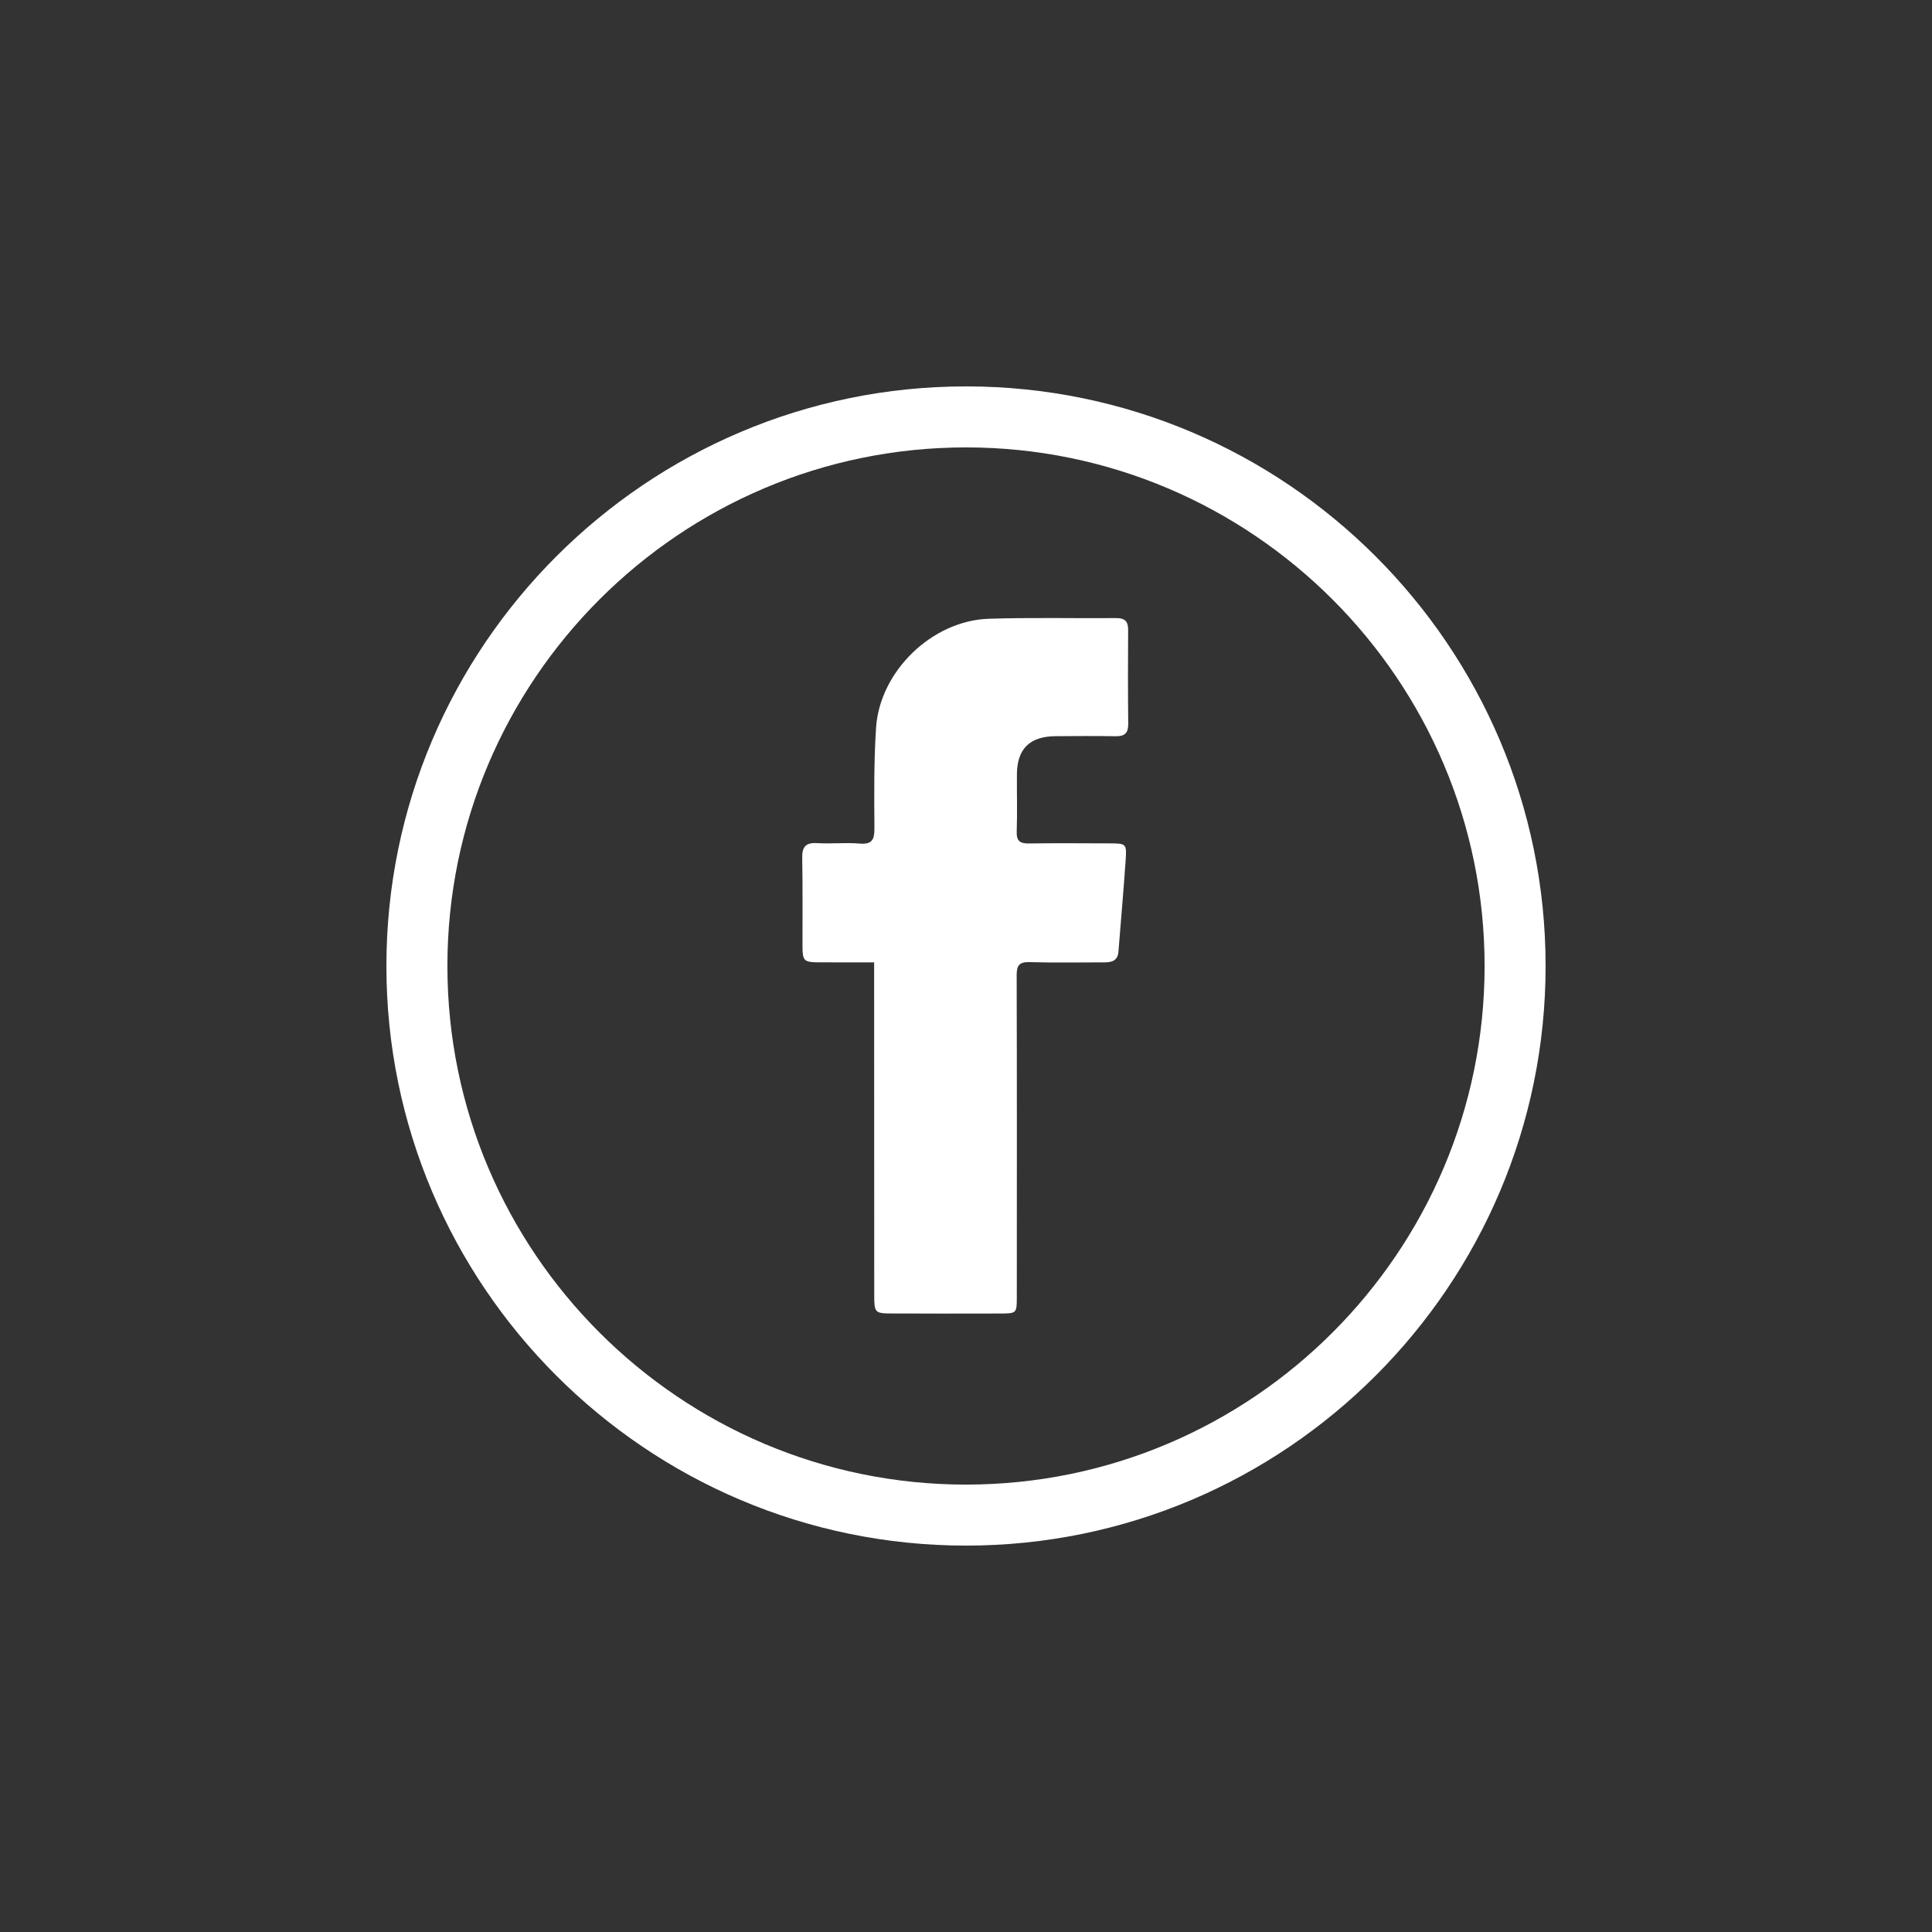
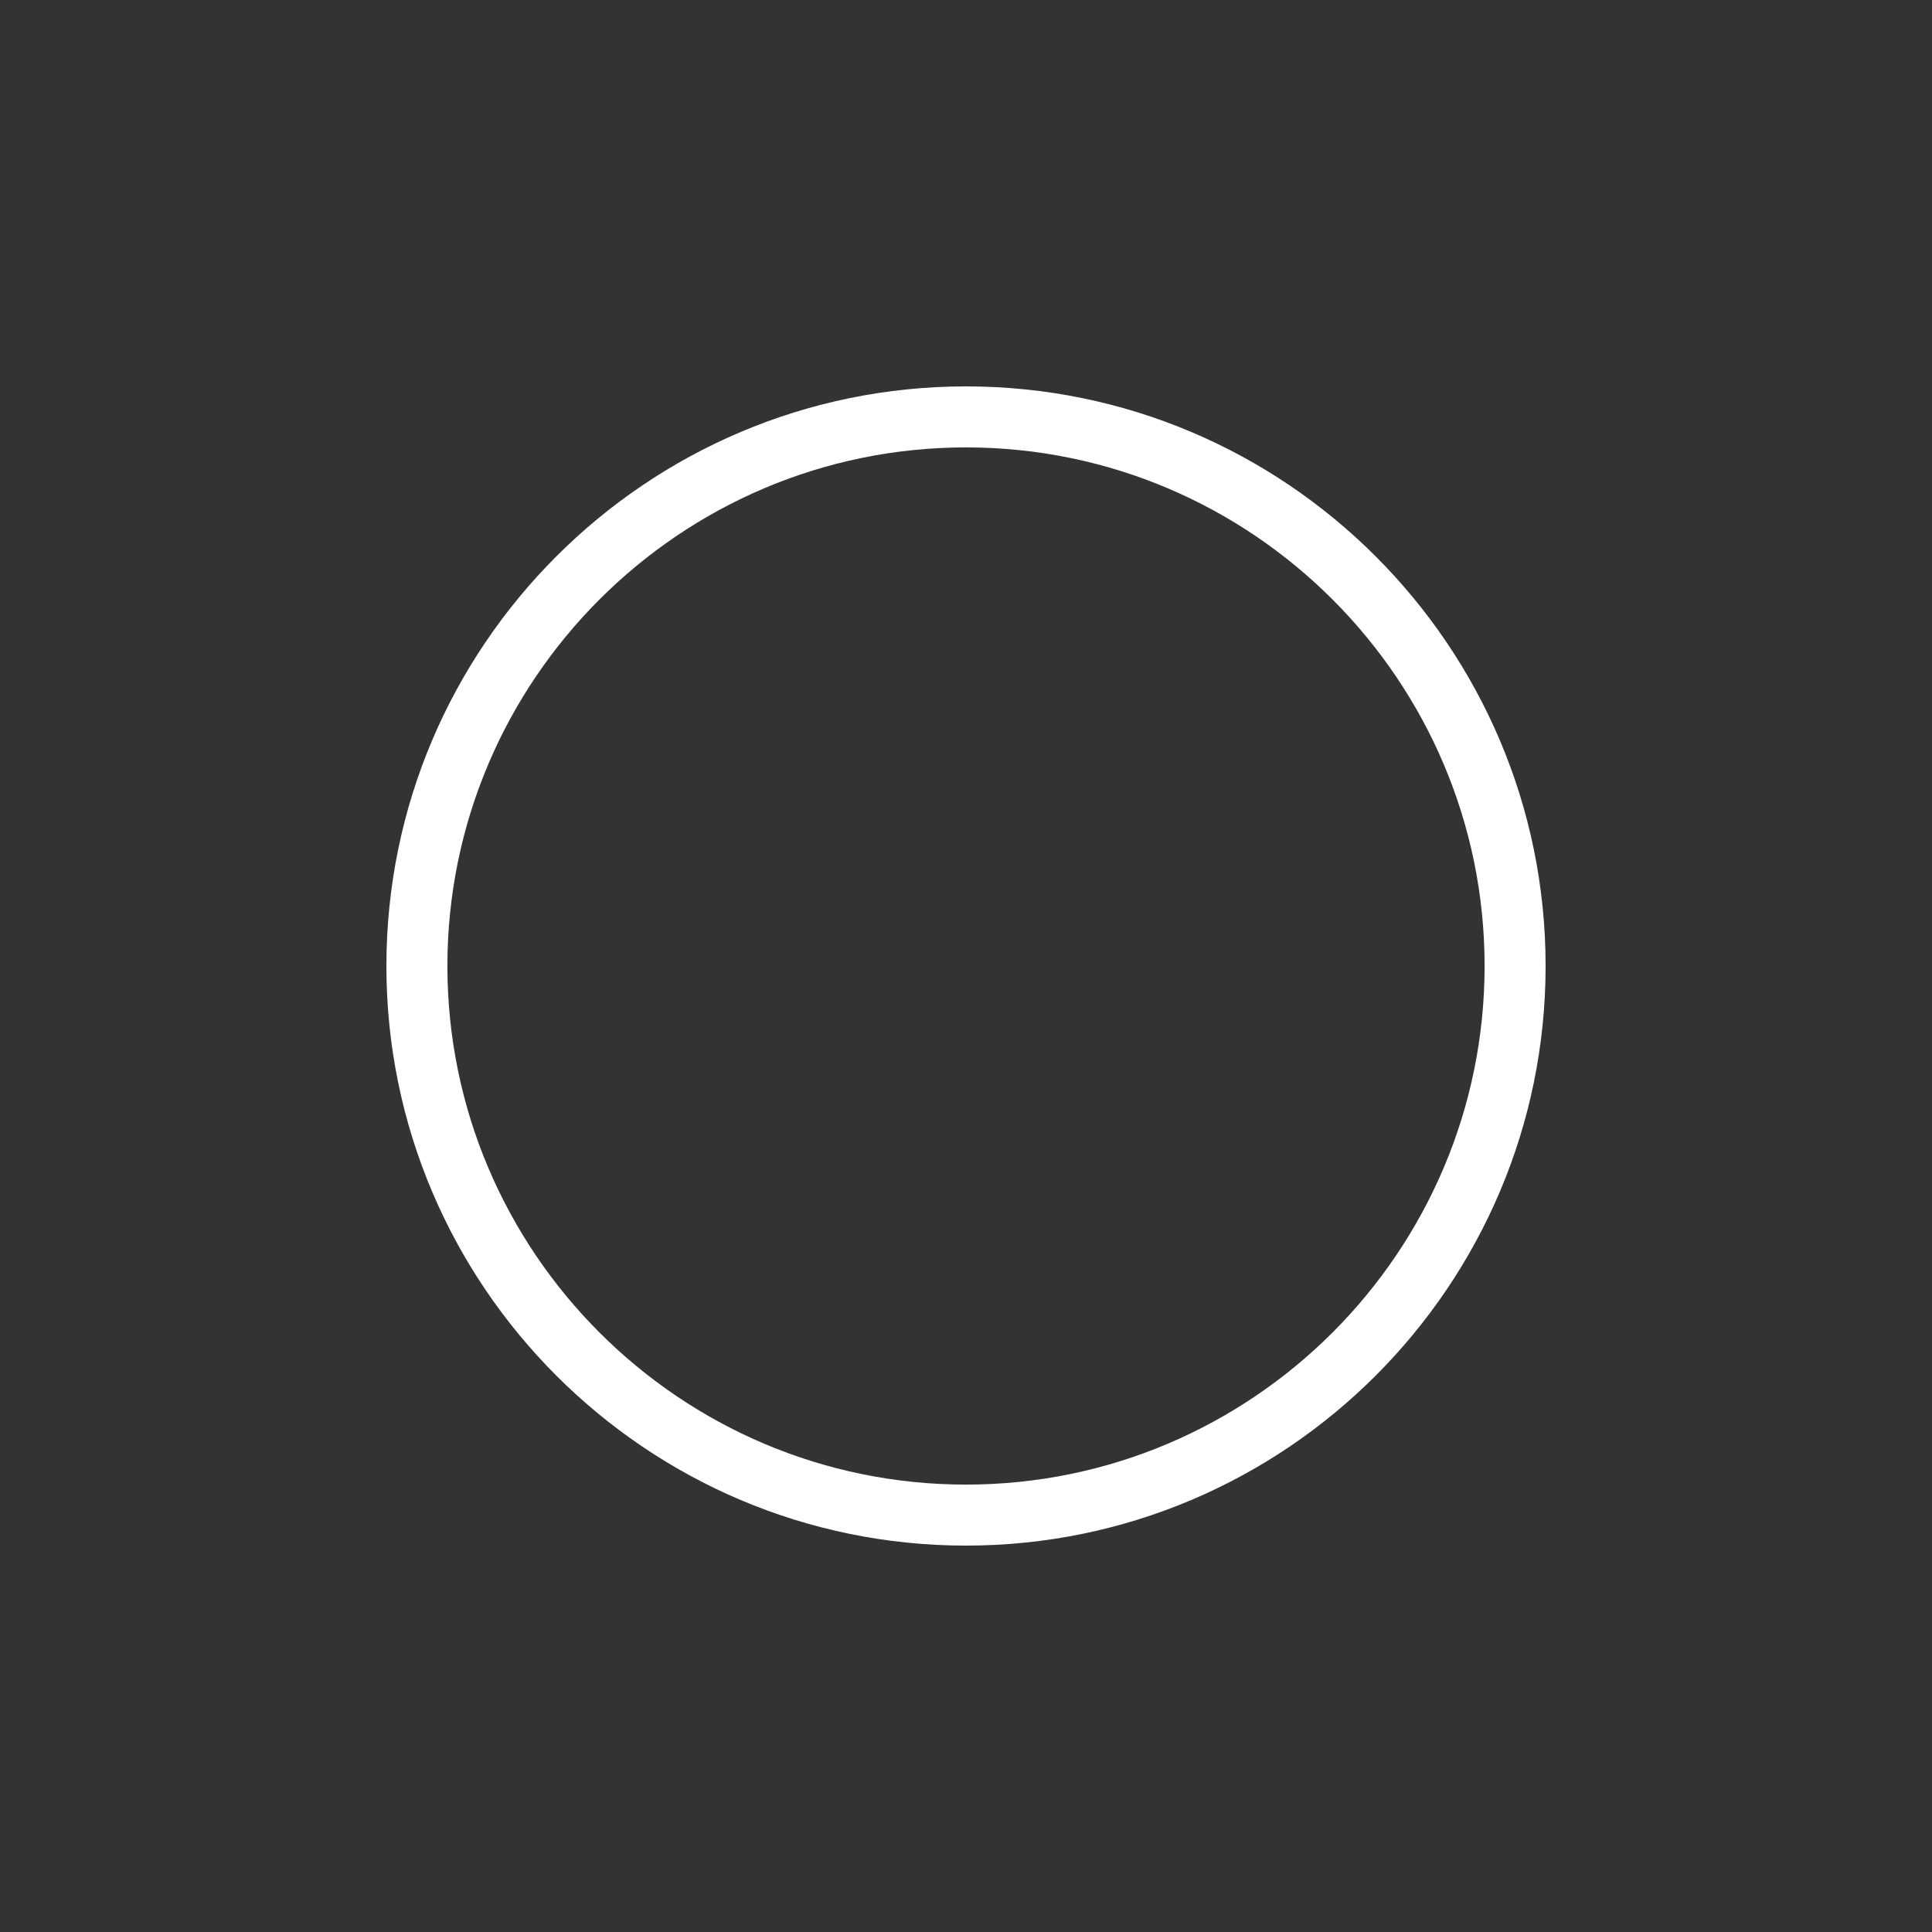
<svg xmlns="http://www.w3.org/2000/svg" width="40px" height="40px" viewBox="0 0 40 40" version="1.1">
  <rect x="0" y="0" width="40" height="40" fill="#333333" stroke="none" />
  <title>icon-fb</title>
  <g id="icon-fb" stroke="none" stroke-width="1" fill="none" fill-rule="evenodd">
    <g id="Group-5" transform="translate(8, 8)">
-       <path d="M10.098,11.925 C9.692,11.925 9.319,11.927 8.945,11.924 C8.642,11.922 8.615,11.892 8.615,11.583 C8.613,10.979 8.621,10.375 8.609,9.771 C8.604,9.541 8.672,9.442 8.915,9.456 C9.208,9.473 9.504,9.441 9.796,9.465 C10.059,9.488 10.105,9.381 10.104,9.145 C10.099,8.452 10.092,7.756 10.138,7.065 C10.217,5.895 11.298,4.85 12.469,4.811 C13.35,4.782 14.232,4.804 15.114,4.797 C15.292,4.796 15.359,4.868 15.357,5.046 C15.352,5.691 15.352,6.336 15.359,6.981 C15.362,7.17 15.292,7.246 15.102,7.243 C14.686,7.236 14.269,7.239 13.853,7.242 C13.316,7.246 13.055,7.507 13.054,8.039 C13.052,8.431 13.063,8.823 13.05,9.215 C13.043,9.413 13.118,9.466 13.306,9.463 C13.861,9.454 14.416,9.46 14.971,9.461 C15.315,9.462 15.329,9.469 15.306,9.8 C15.263,10.435 15.206,11.069 15.156,11.703 C15.142,11.887 15.023,11.925 14.868,11.925 C14.353,11.924 13.839,11.935 13.325,11.92 C13.11,11.913 13.048,11.977 13.049,12.193 C13.056,14.414 13.052,16.634 13.052,18.855 C13.051,19.19 13.05,19.194 12.706,19.195 C11.955,19.197 11.204,19.197 10.453,19.194 C10.118,19.193 10.1,19.174 10.1,18.827 C10.099,16.647 10.098,14.467 10.098,12.288 C10.098,12.182 10.098,12.077 10.098,11.925" id="Fill-1" fill="#ffffff" />
      <path d="M12,1.263 C6.08,1.263 1.263,6.08 1.263,12 C1.263,17.92 6.08,22.737 12,22.737 C17.92,22.737 22.737,17.92 22.737,12 C22.737,6.08 17.92,1.263 12,1.263 M12,24 C5.383,24 0,18.617 0,12 C0,5.383 5.383,-6.31578949e-05 12,-6.31578949e-05 C18.617,-6.31578949e-05 24,5.383 24,12 C24,18.617 18.617,24 12,24" id="Fill-3" fill="#ffffff" />
    </g>
  </g>
</svg>